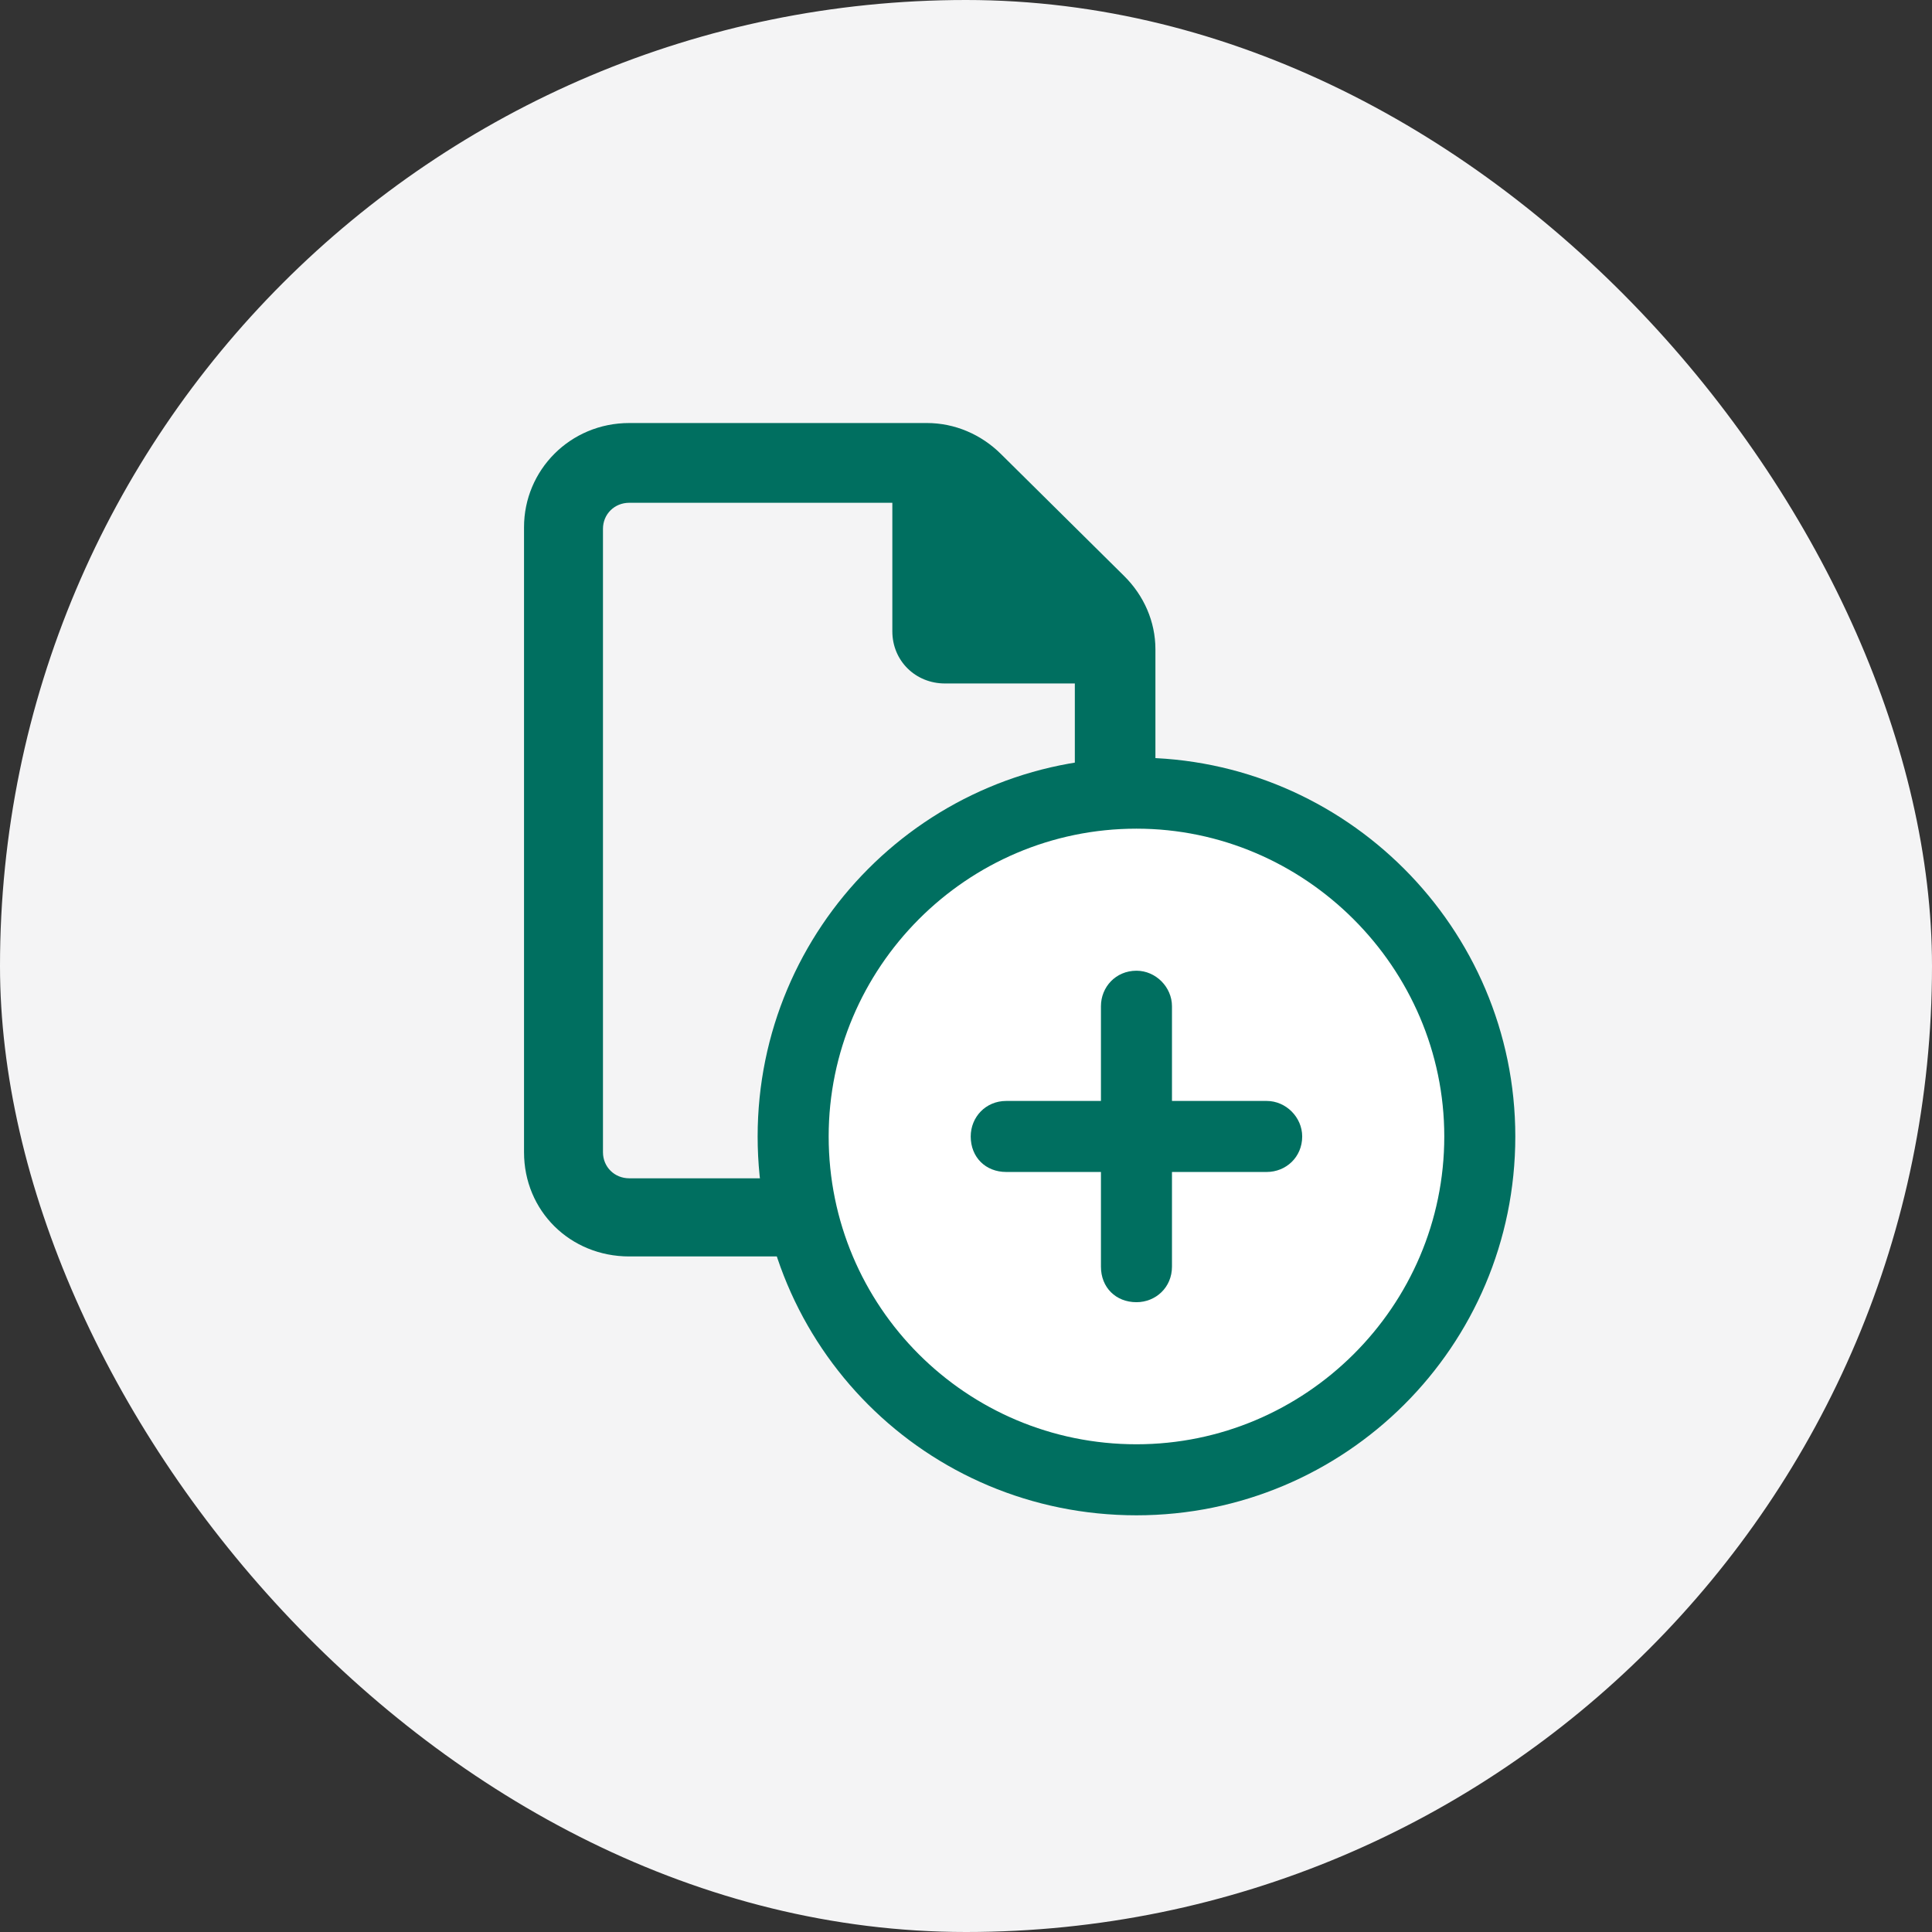
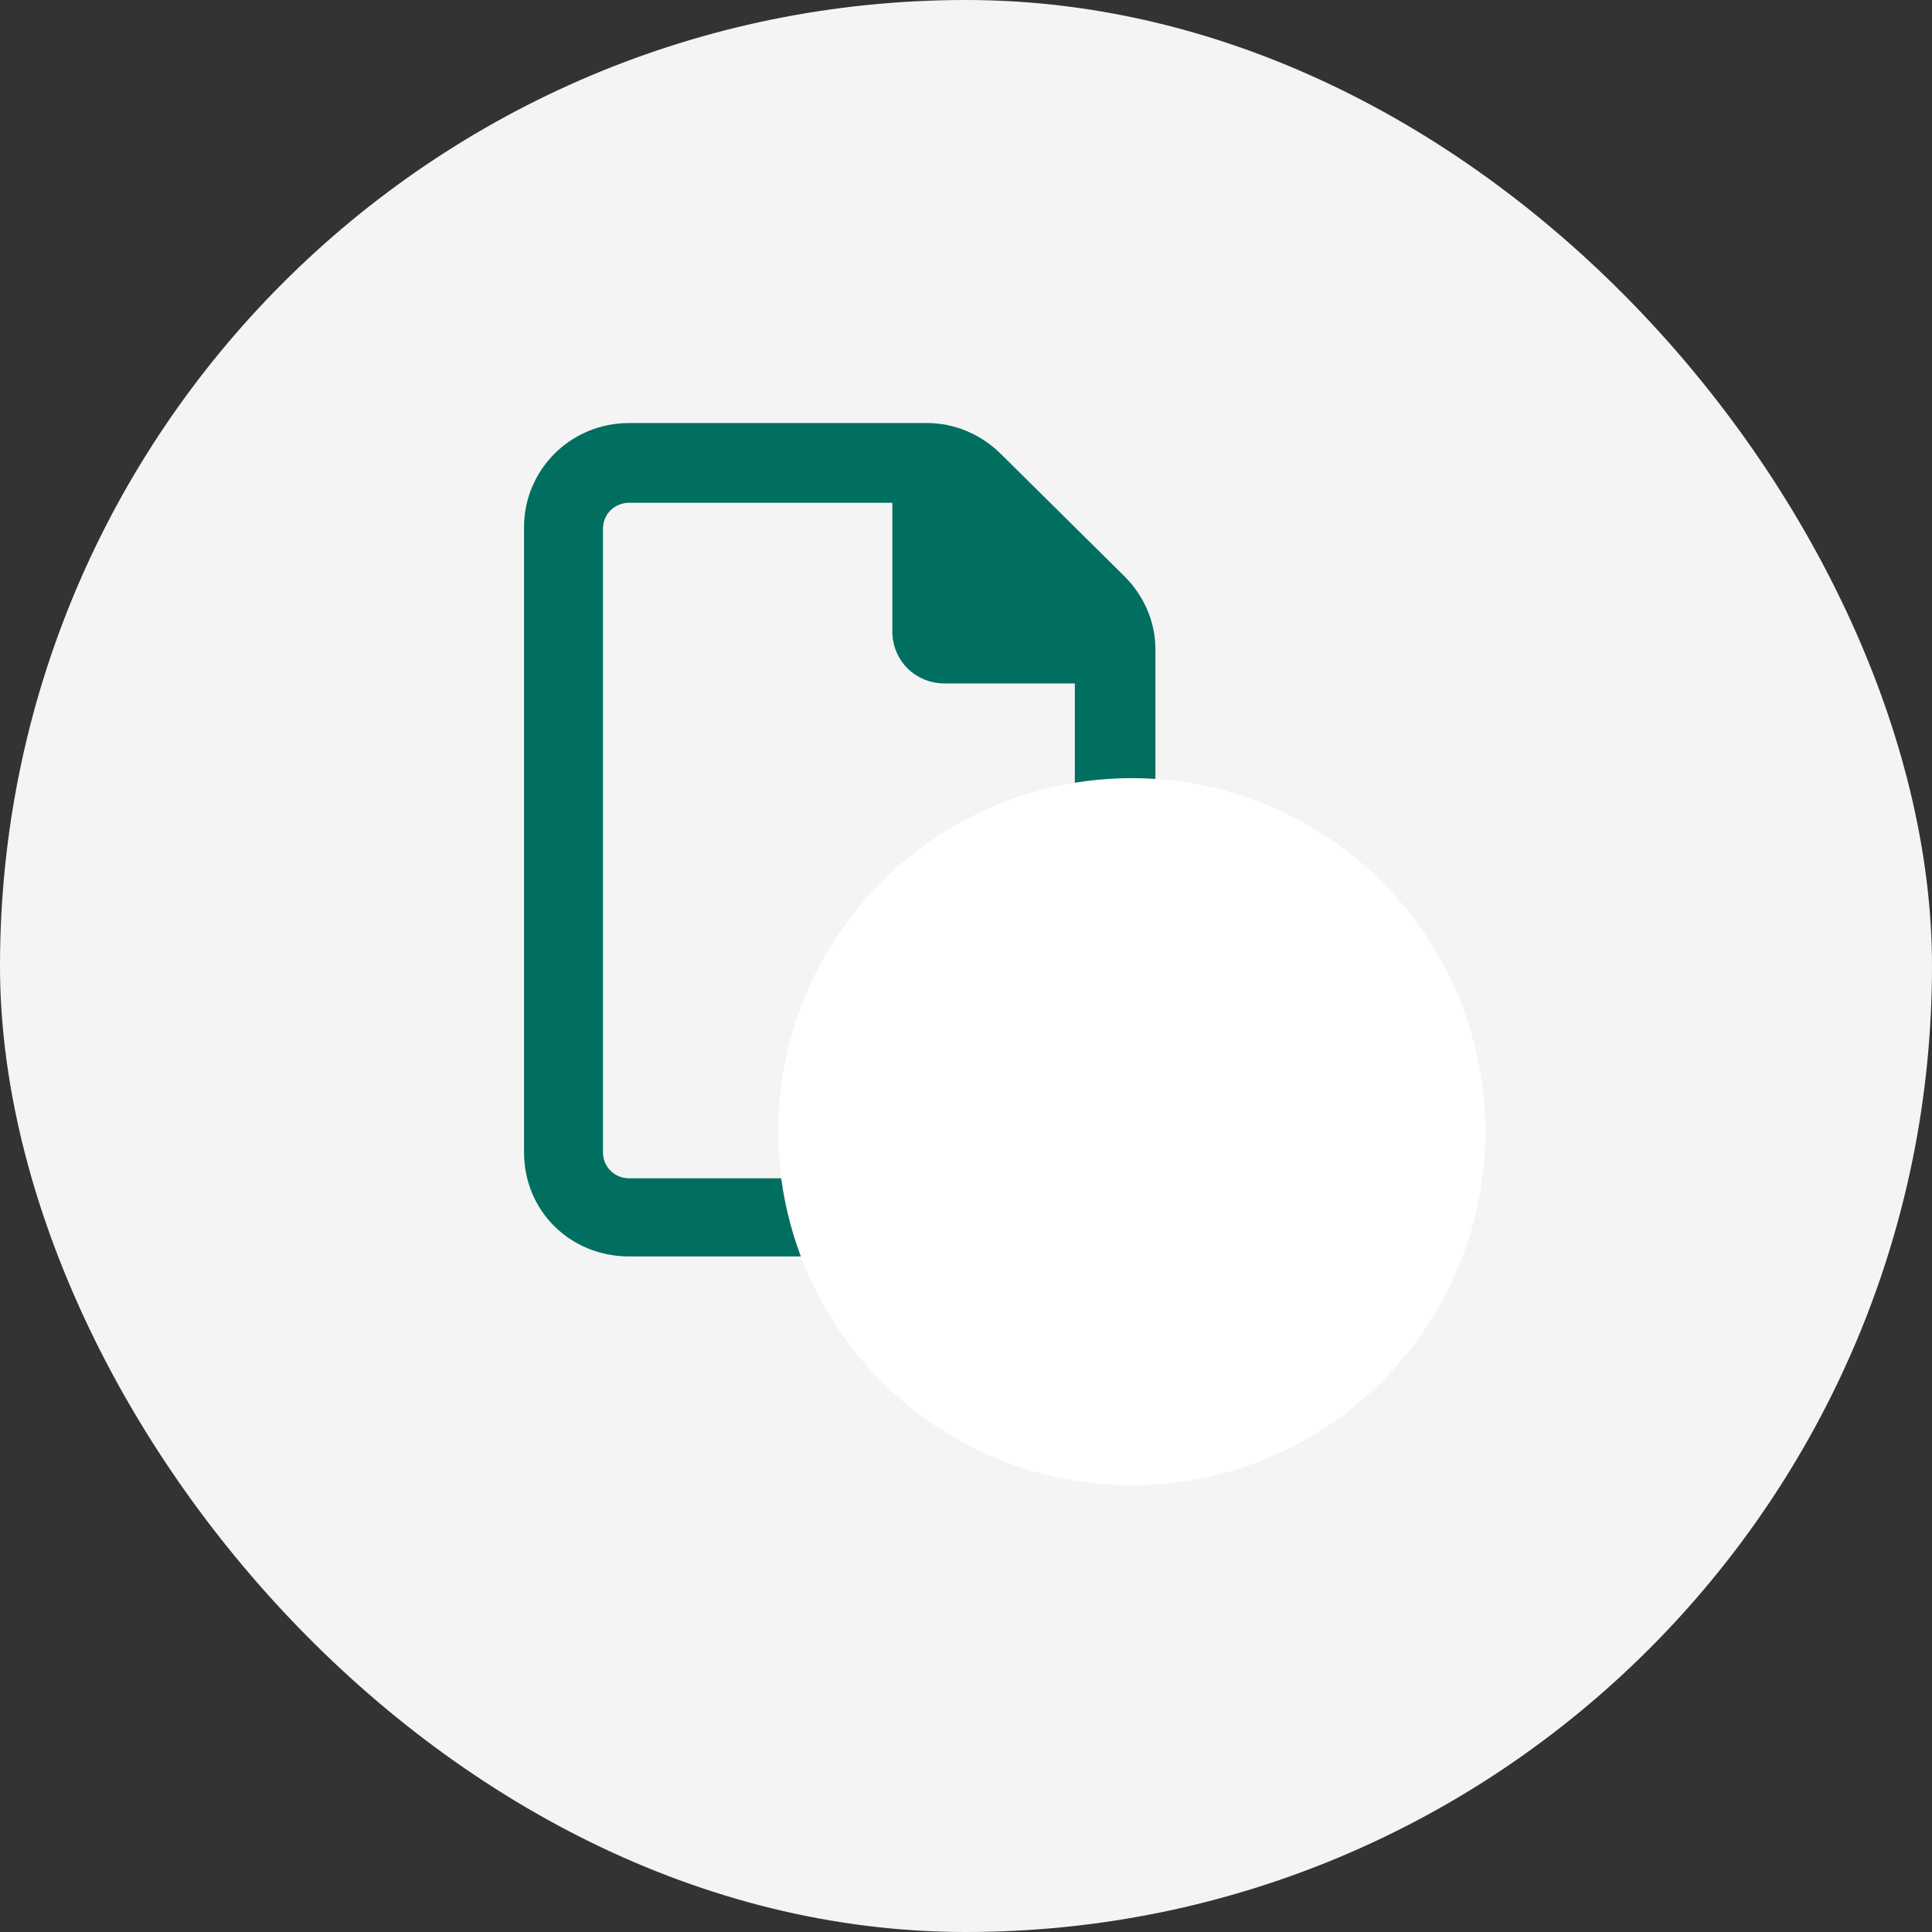
<svg xmlns="http://www.w3.org/2000/svg" width="72" height="72" viewBox="0 0 72 72" fill="none">
  <rect x="0" y="0" width="72" height="72" fill="#333333" stroke="none" />
  <rect width="72" height="72" rx="36" fill="#F4F4F5" />
  <path d="M41.895 21.467L37.299 16.917C36.564 16.189 35.583 15.765 34.542 15.765H23.451C21.245 15.765 19.529 17.524 19.529 19.647V42.941C19.529 45.125 21.245 46.824 23.451 46.824H39.137C41.282 46.824 43.059 45.125 43.059 42.941V24.197C43.059 23.165 42.63 22.195 41.895 21.467ZM40.118 42.941C40.118 43.487 39.627 43.912 39.137 43.912H23.451C22.899 43.912 22.471 43.487 22.471 42.941V19.708C22.471 19.162 22.899 18.737 23.451 18.737H33.255V23.529C33.255 24.621 34.113 25.471 35.216 25.471H40.056V42.941H40.118Z" fill="#006F60" />
  <circle cx="42.176" cy="42.176" r="13.177" fill="white" />
-   <path d="M41.029 47.206V43.676H37.5C36.728 43.676 36.176 43.125 36.176 42.353C36.176 41.636 36.728 41.029 37.5 41.029H41.029V37.5C41.029 36.783 41.581 36.176 42.353 36.176C43.07 36.176 43.676 36.783 43.676 37.5V41.029H47.206C47.923 41.029 48.529 41.636 48.529 42.353C48.529 43.125 47.923 43.676 47.206 43.676H43.676V47.206C43.676 47.978 43.07 48.529 42.353 48.529C41.581 48.529 41.029 47.978 41.029 47.206ZM56.471 42.353C56.471 50.184 50.129 56.471 42.353 56.471C34.522 56.471 28.235 50.184 28.235 42.353C28.235 34.577 34.522 28.235 42.353 28.235C50.129 28.235 56.471 34.577 56.471 42.353ZM42.353 30.882C36.011 30.882 30.882 36.066 30.882 42.353C30.882 48.695 36.011 53.824 42.353 53.824C48.64 53.824 53.824 48.695 53.824 42.353C53.824 36.066 48.64 30.882 42.353 30.882Z" fill="#006F60" />
</svg>